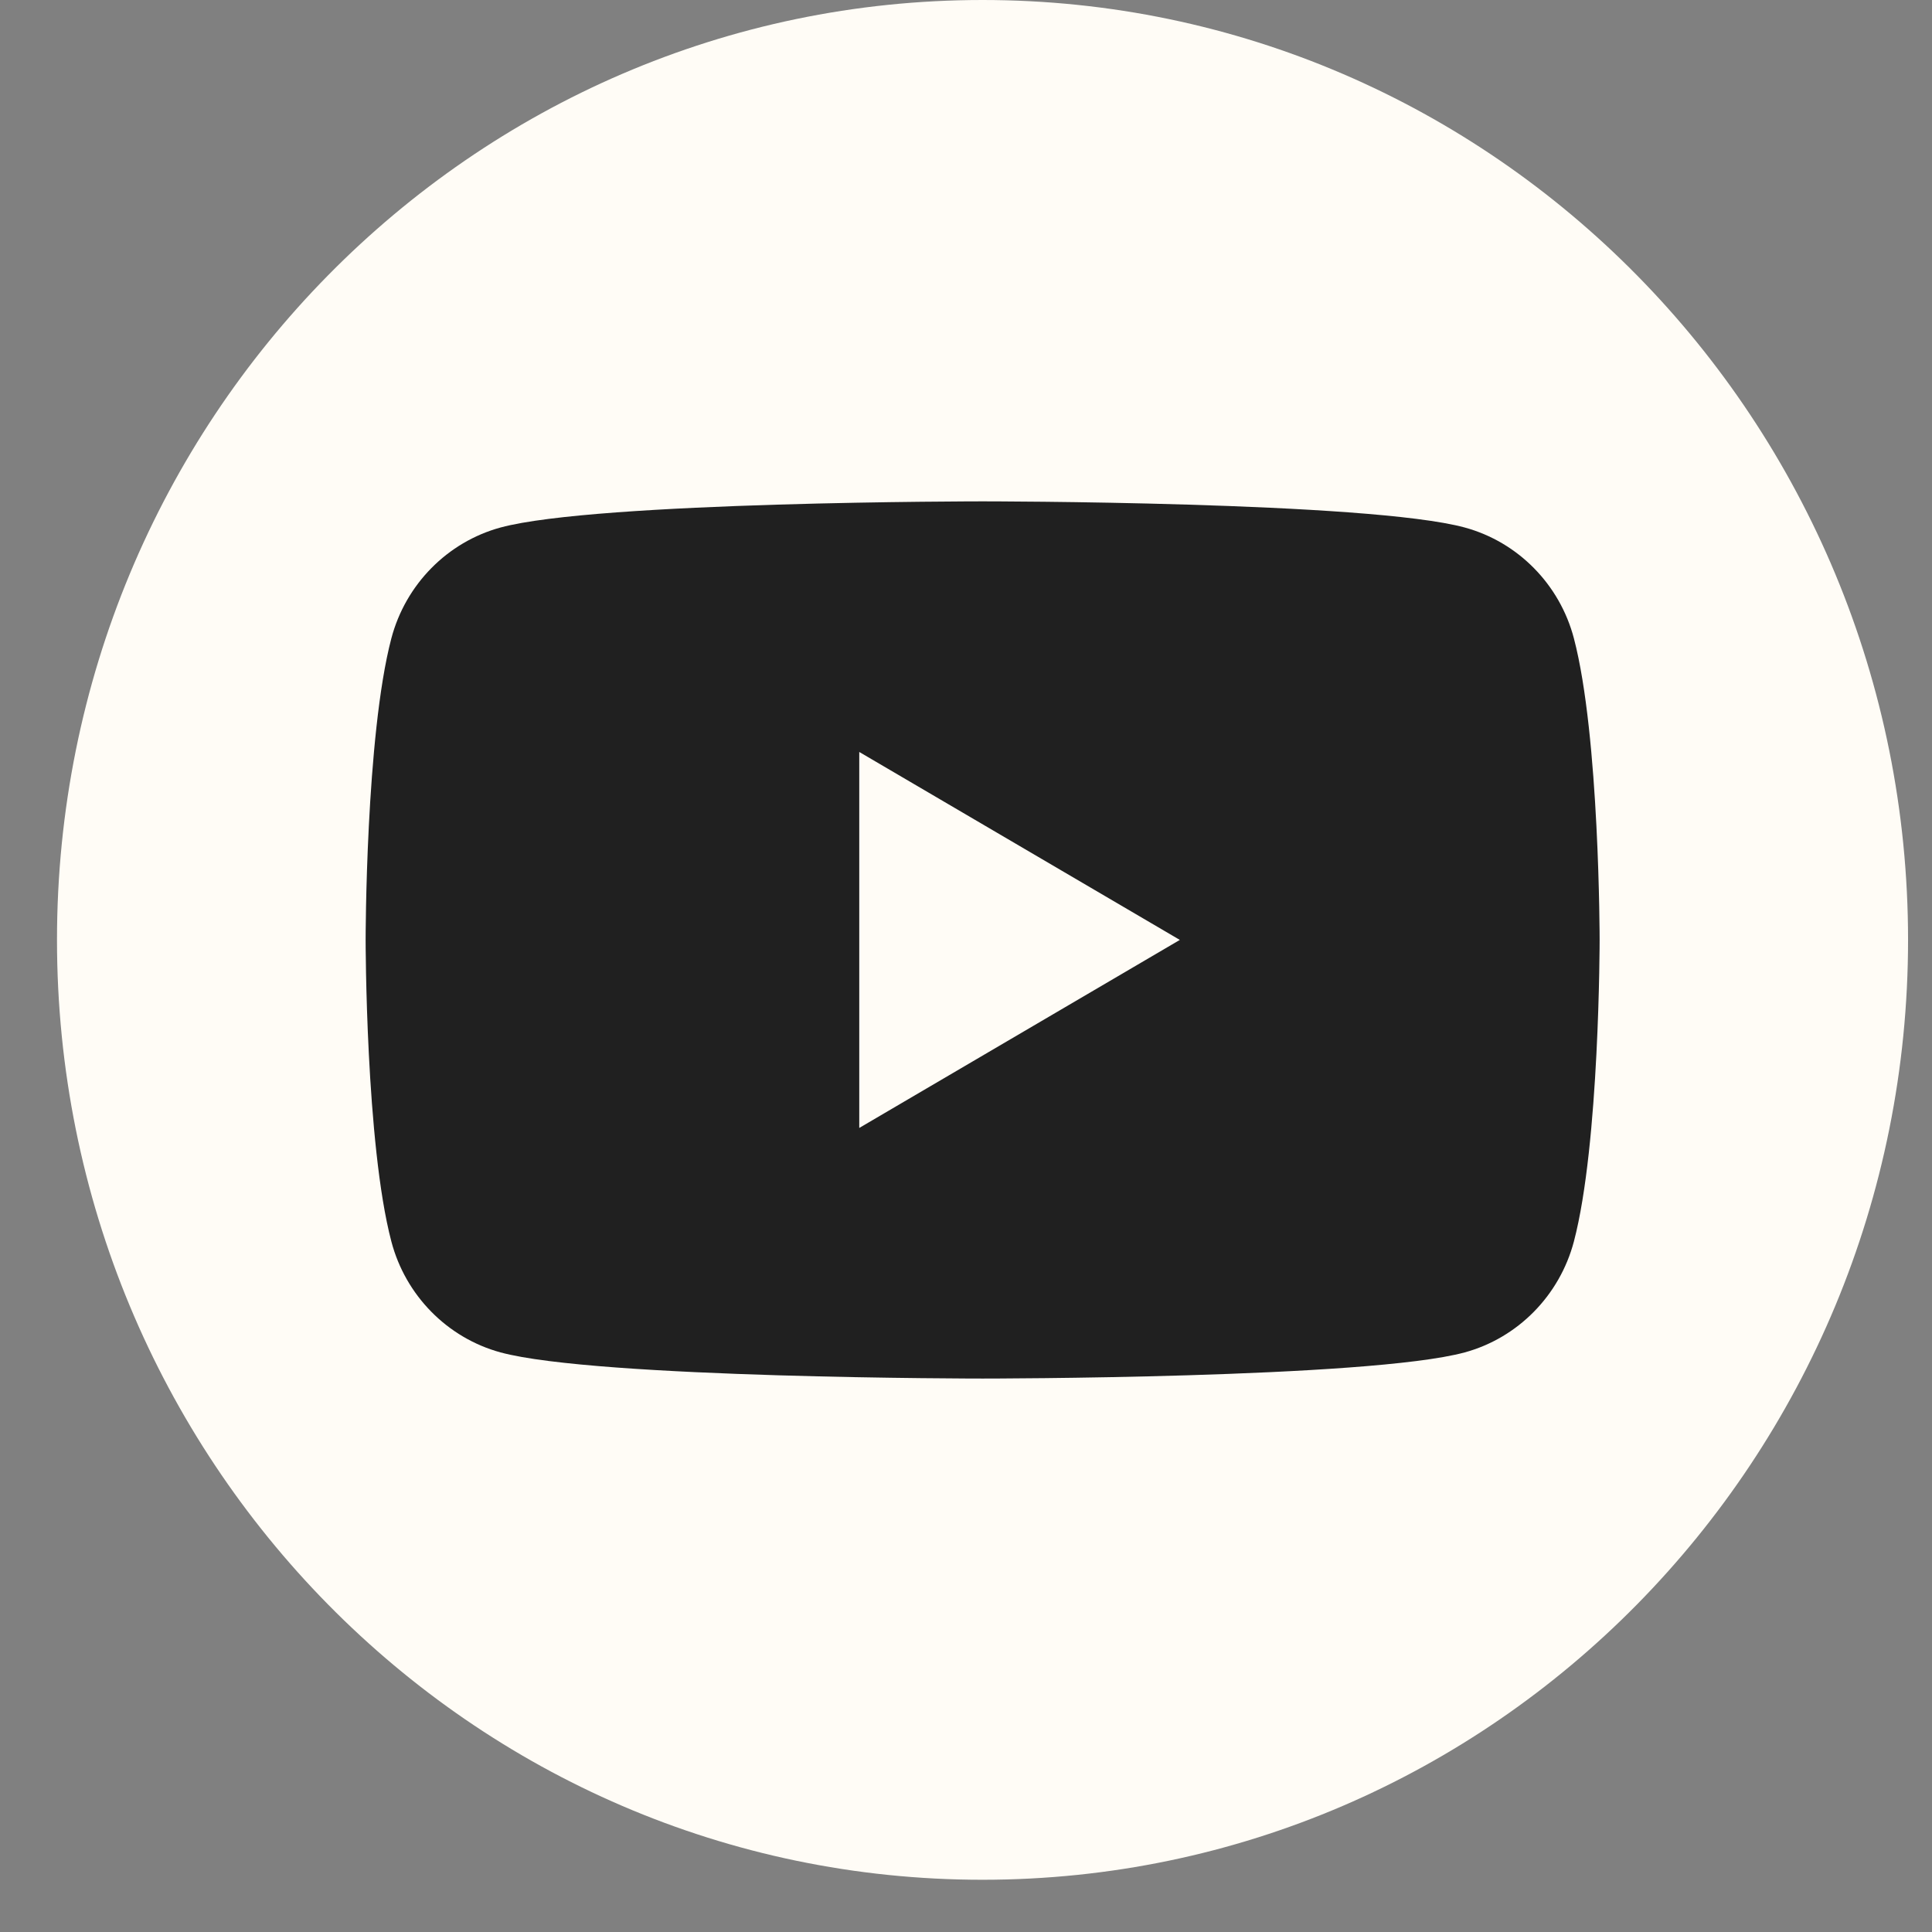
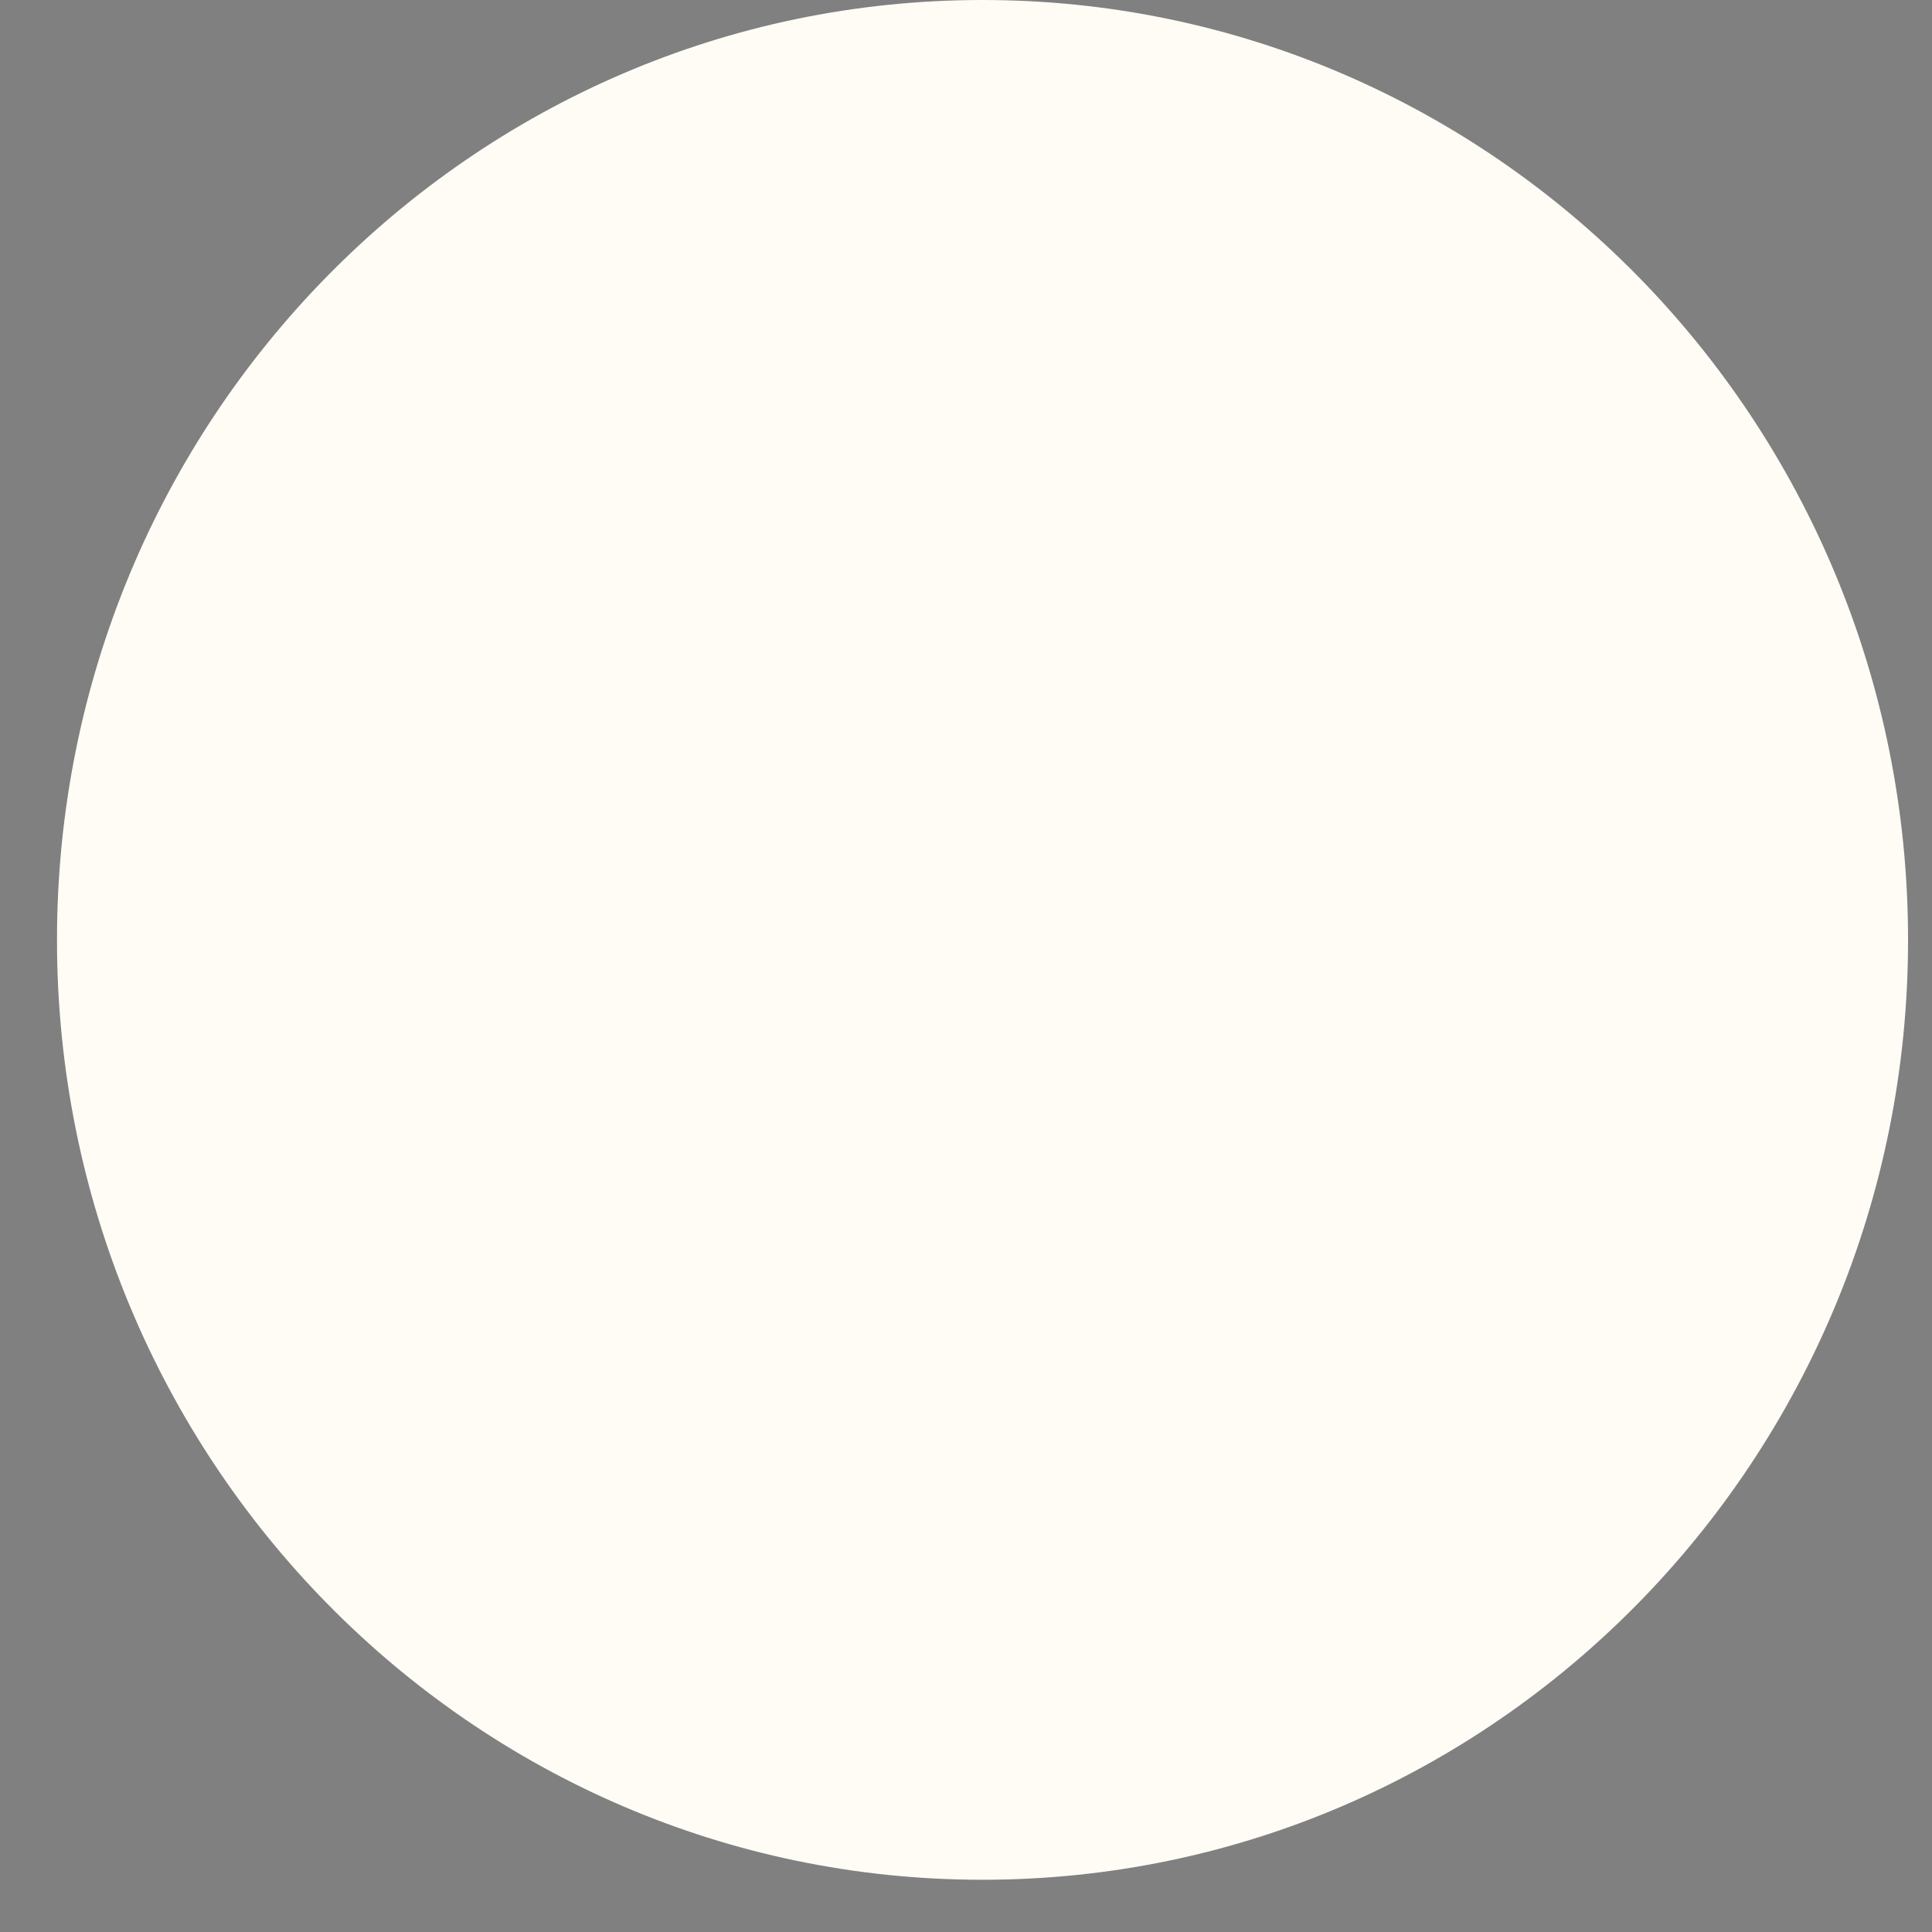
<svg xmlns="http://www.w3.org/2000/svg" width="28" height="28" viewBox="0 0 28 28" fill="none">
  <rect x="0" y="0" width="28" height="28" fill="#808080" stroke="none" />
  <path d="M14.239 27.243C21.647 27.243 27.653 21.145 27.653 13.622C27.653 6.099 21.647 0 14.239 0C6.831 0 0.826 6.099 0.826 13.622C0.826 21.145 6.831 27.243 14.239 27.243Z" fill="#FFFCF6" />
-   <path d="M22.81 9.251C22.605 8.47 21.999 7.855 21.228 7.645C19.833 7.266 14.241 7.266 14.241 7.266C14.241 7.266 8.649 7.266 7.254 7.645C6.485 7.855 5.879 8.468 5.672 9.251C5.299 10.668 5.299 13.622 5.299 13.622C5.299 13.622 5.299 16.577 5.672 17.993C5.877 18.774 6.483 19.39 7.254 19.6C8.649 19.979 14.241 19.979 14.241 19.979C14.241 19.979 19.833 19.979 21.228 19.6C21.997 19.39 22.603 18.776 22.81 17.993C23.183 16.577 23.183 13.622 23.183 13.622C23.183 13.622 23.183 10.668 22.81 9.251ZM12.453 16.347V10.898L17.099 13.622L12.453 16.347Z" fill="#202020" />
</svg>